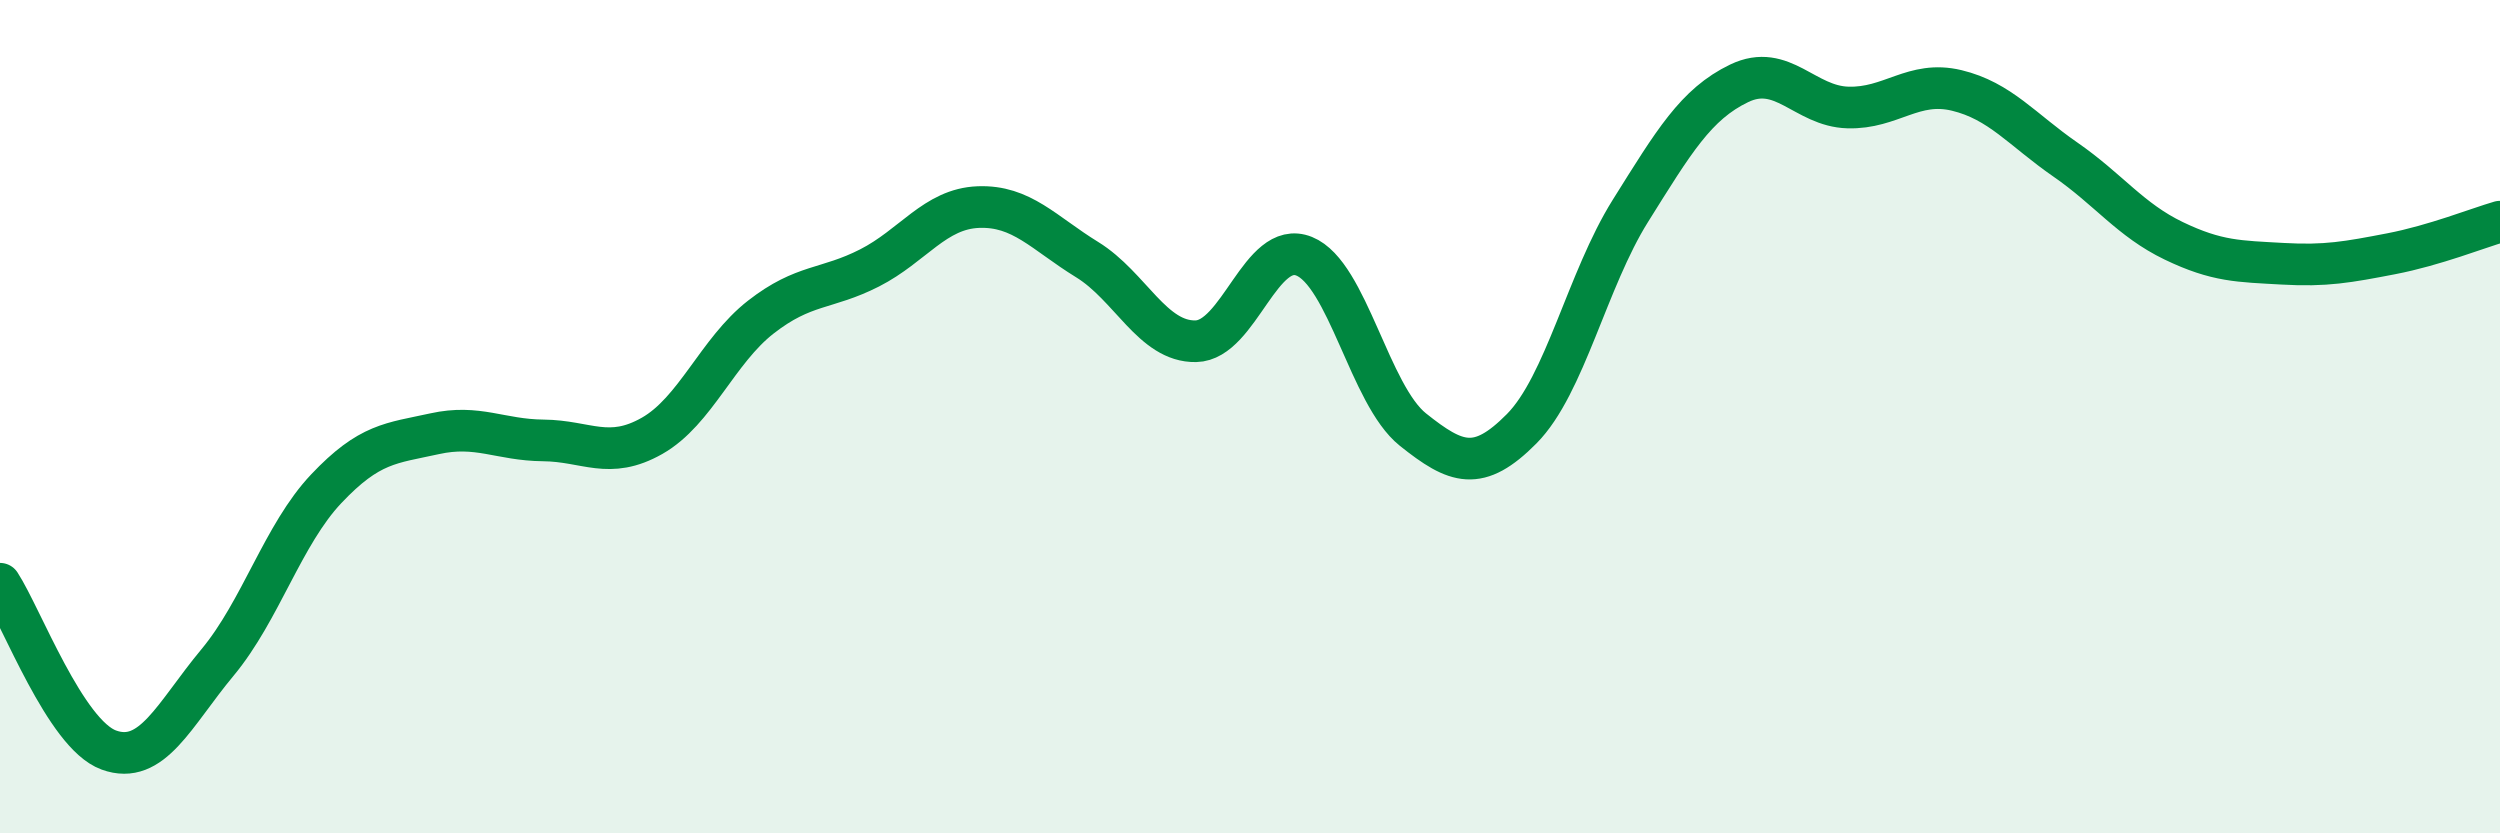
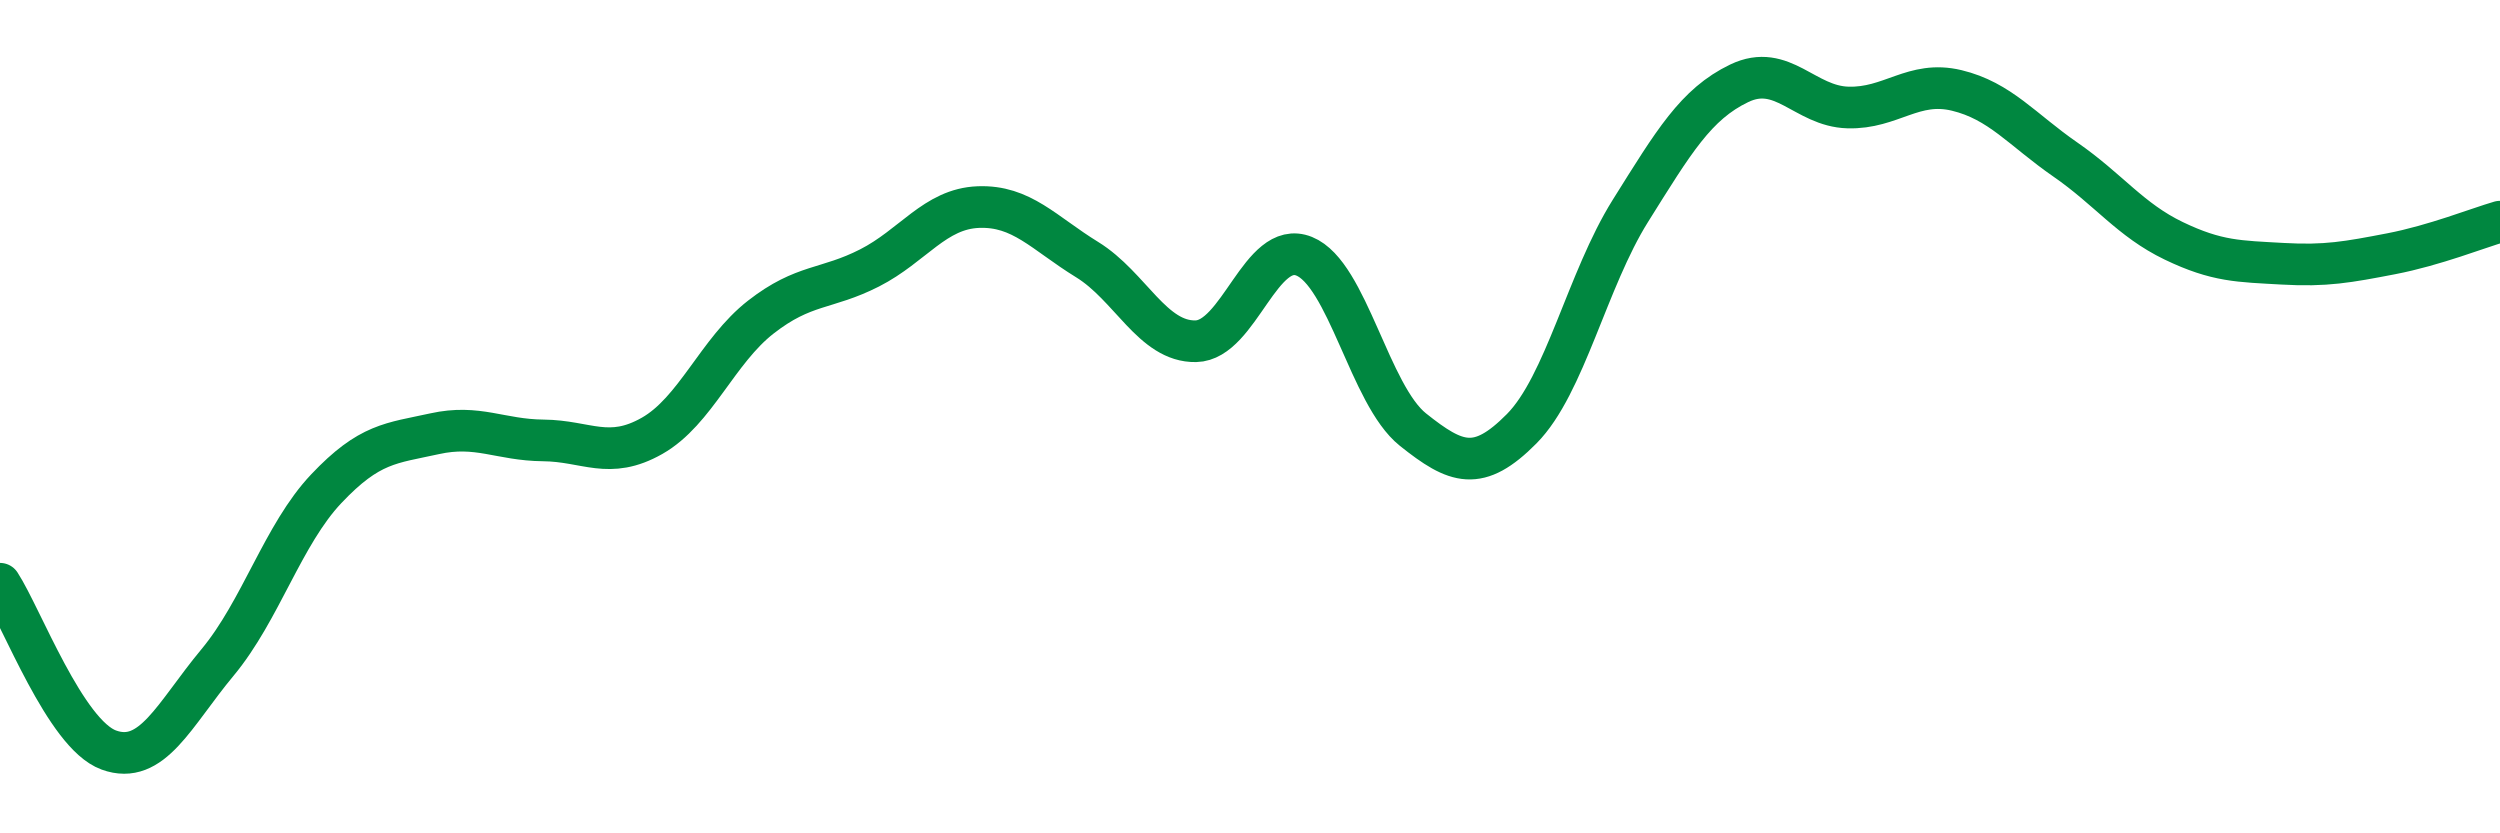
<svg xmlns="http://www.w3.org/2000/svg" width="60" height="20" viewBox="0 0 60 20">
-   <path d="M 0,14.01 C 0.52,14.81 1.57,17.62 2.61,18 C 3.65,18.38 4.18,17.15 5.22,15.9 C 6.26,14.65 6.79,12.83 7.83,11.73 C 8.87,10.63 9.39,10.64 10.43,10.41 C 11.47,10.18 12,10.56 13.04,10.57 C 14.08,10.58 14.61,11.05 15.65,10.46 C 16.69,9.87 17.22,8.42 18.26,7.61 C 19.3,6.8 19.83,6.96 20.87,6.43 C 21.91,5.9 22.44,5.01 23.48,4.97 C 24.52,4.93 25.05,5.59 26.09,6.23 C 27.13,6.87 27.66,8.21 28.7,8.19 C 29.74,8.17 30.26,5.73 31.3,6.15 C 32.34,6.57 32.87,9.48 33.91,10.31 C 34.95,11.14 35.48,11.34 36.52,10.29 C 37.56,9.24 38.09,6.72 39.13,5.06 C 40.17,3.4 40.7,2.5 41.74,2 C 42.78,1.5 43.31,2.55 44.35,2.58 C 45.39,2.61 45.92,1.92 46.96,2.17 C 48,2.42 48.53,3.11 49.57,3.83 C 50.61,4.55 51.13,5.28 52.17,5.78 C 53.21,6.28 53.74,6.27 54.78,6.33 C 55.82,6.39 56.35,6.29 57.39,6.09 C 58.43,5.89 59.48,5.47 60,5.32L60 20L0 20Z" fill="#008740" opacity="0.1" stroke-linecap="round" stroke-linejoin="round" />
  <path d="M 0,14.01 C 0.52,14.81 1.57,17.62 2.61,18 C 3.65,18.38 4.18,17.15 5.22,15.9 C 6.26,14.65 6.79,12.83 7.83,11.73 C 8.87,10.63 9.39,10.64 10.43,10.41 C 11.47,10.18 12,10.56 13.04,10.57 C 14.08,10.58 14.61,11.05 15.65,10.46 C 16.69,9.87 17.22,8.42 18.26,7.61 C 19.3,6.8 19.83,6.96 20.87,6.43 C 21.91,5.9 22.44,5.01 23.48,4.97 C 24.52,4.93 25.05,5.59 26.09,6.23 C 27.13,6.87 27.66,8.21 28.7,8.19 C 29.74,8.17 30.26,5.73 31.3,6.15 C 32.34,6.57 32.87,9.48 33.91,10.31 C 34.95,11.14 35.48,11.34 36.52,10.29 C 37.56,9.24 38.09,6.72 39.13,5.06 C 40.17,3.4 40.7,2.5 41.74,2 C 42.78,1.5 43.31,2.55 44.35,2.58 C 45.39,2.61 45.92,1.92 46.96,2.17 C 48,2.42 48.53,3.11 49.57,3.83 C 50.61,4.55 51.13,5.28 52.17,5.78 C 53.21,6.28 53.74,6.27 54.78,6.33 C 55.82,6.39 56.35,6.29 57.39,6.09 C 58.43,5.89 59.48,5.47 60,5.32" stroke="#008740" stroke-width="1" fill="none" stroke-linecap="round" stroke-linejoin="round" />
</svg>